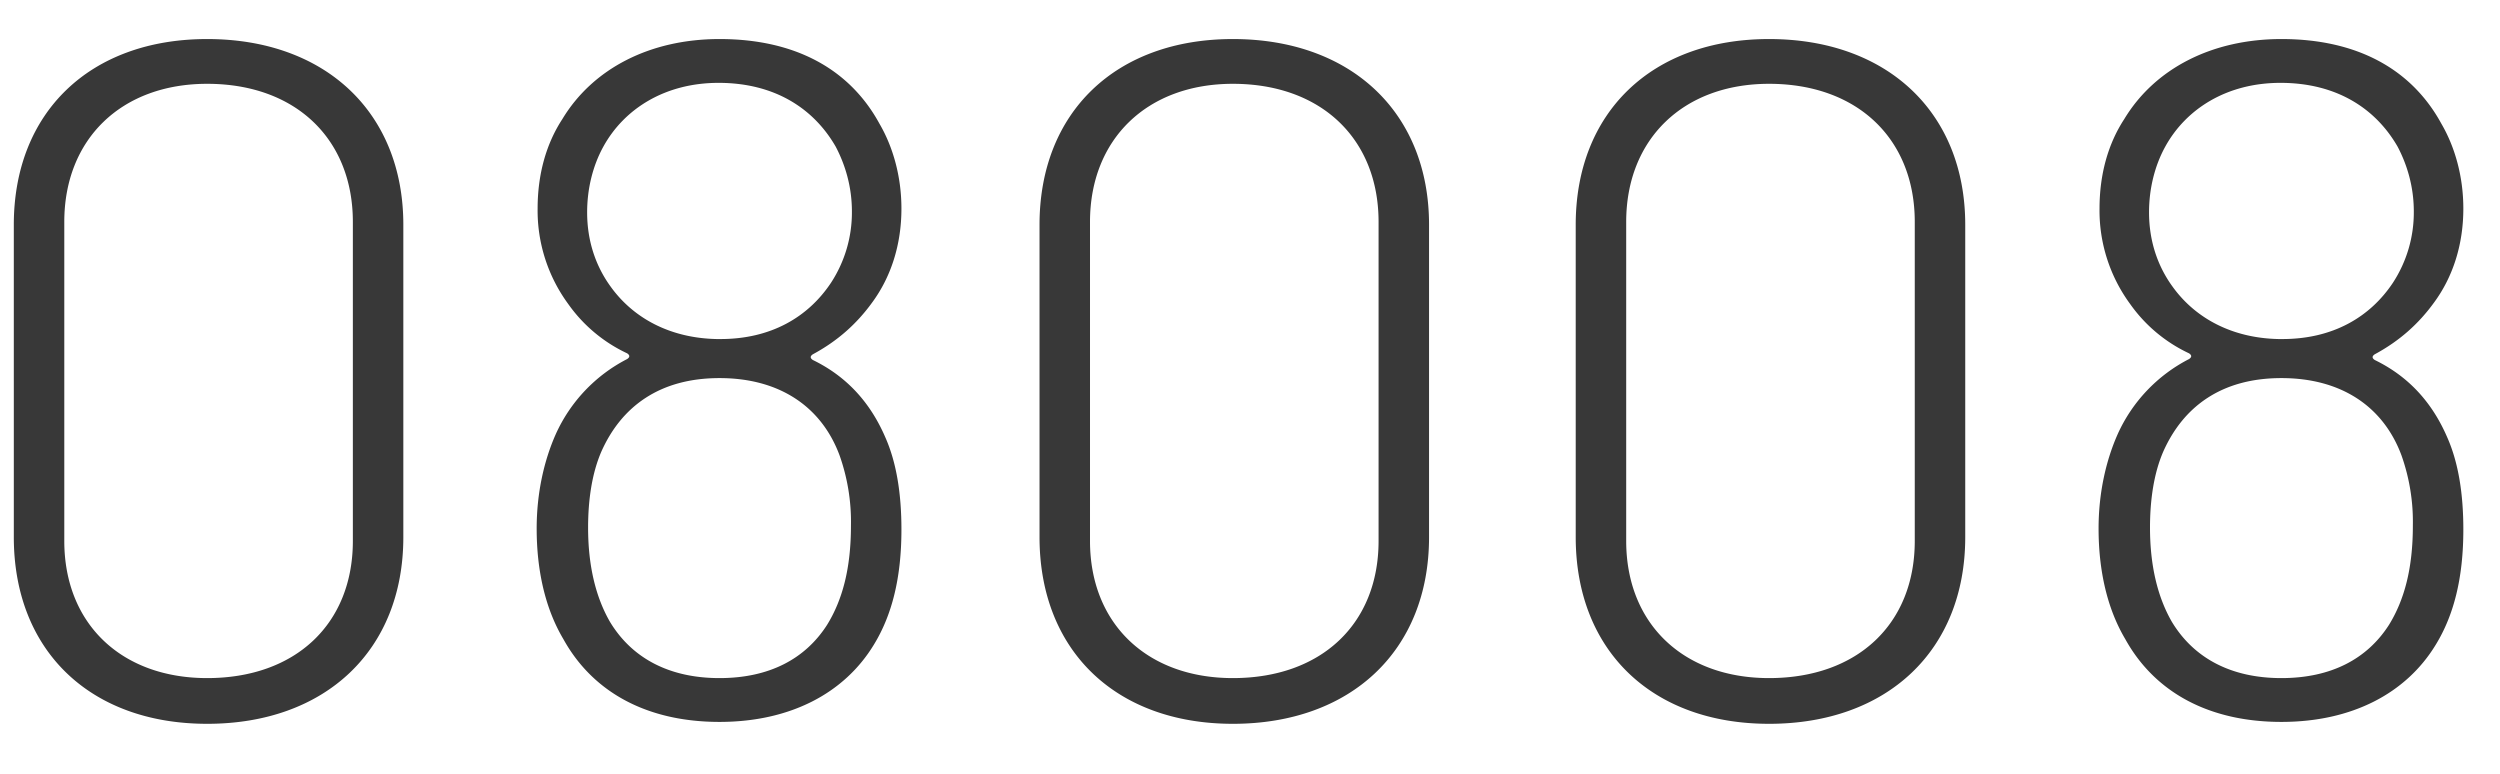
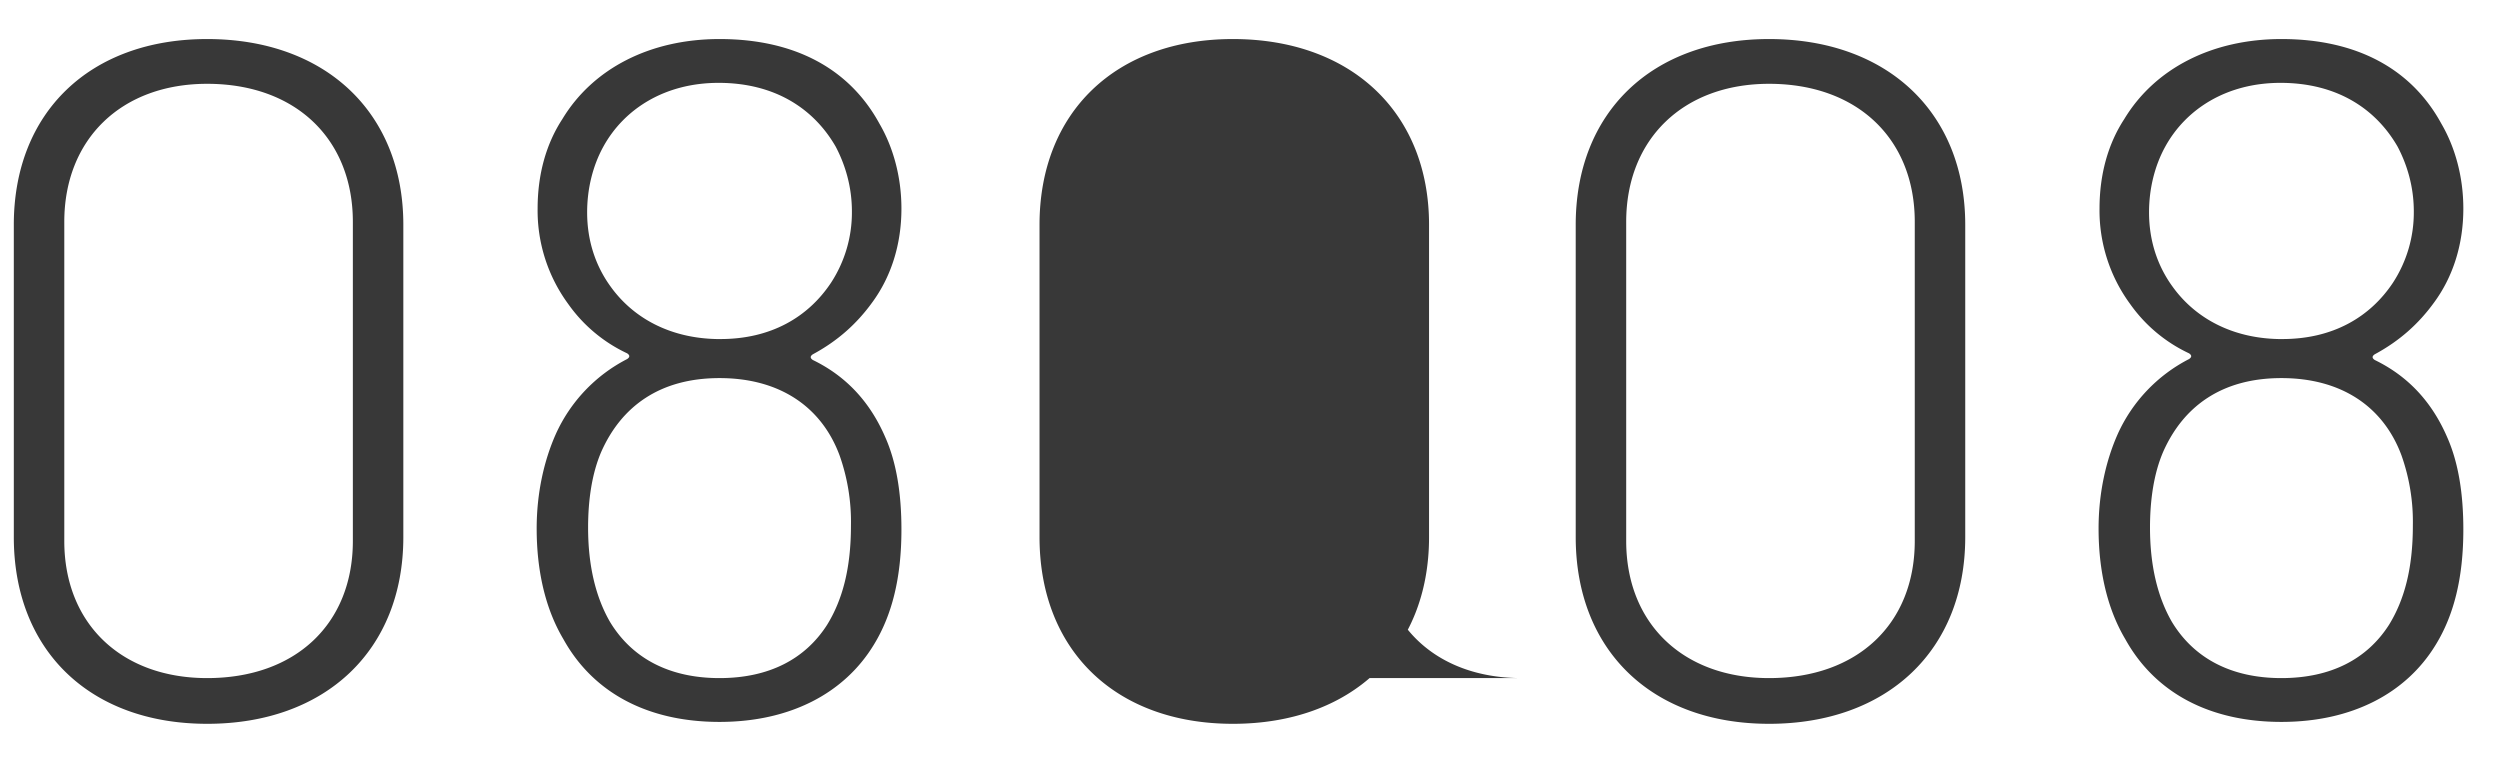
<svg xmlns="http://www.w3.org/2000/svg" width="42" height="13">
-   <path fill="#383838" fill-rule="nonzero" d="M3.48 12.16c-1.968 0-3.248-1.232-3.248-3.136V3.776c0-1.888 1.28-3.12 3.248-3.12 1.984 0 3.296 1.232 3.296 3.12v5.248c0 1.904-1.312 3.136-3.296 3.136zm0-.768c1.488 0 2.448-.912 2.448-2.304v-5.36c0-1.392-.96-2.32-2.448-2.32-1.44 0-2.4.928-2.4 2.32v5.36c0 1.392.96 2.304 2.4 2.304zm10.176-5.44c-.048.032-.048.064 0 .096.56.272.96.704 1.216 1.296.192.432.272.96.272 1.552 0 .816-.16 1.44-.464 1.936-.496.816-1.408 1.296-2.592 1.296-1.216 0-2.128-.496-2.624-1.392-.304-.512-.448-1.152-.448-1.856 0-.608.128-1.152.32-1.584a2.637 2.637 0 0 1 1.2-1.264c.048-.032.048-.064 0-.096a2.52 2.52 0 0 1-.992-.832 2.653 2.653 0 0 1-.512-1.6c0-.576.144-1.088.416-1.504.512-.848 1.472-1.344 2.64-1.344 1.28 0 2.192.512 2.688 1.424.224.384.368.88.368 1.424 0 .608-.176 1.152-.496 1.584-.256.352-.576.64-.992.864zM10.248 4.8c.384.544 1.008.88 1.792.896h.064c.848 0 1.472-.368 1.856-.944a2.16 2.16 0 0 0 .352-1.2c0-.416-.112-.784-.272-1.088-.368-.64-1.024-1.072-1.968-1.072-.896 0-1.584.432-1.936 1.072-.176.32-.272.704-.272 1.104 0 .48.144.896.384 1.232zm3.648 5.696c.256-.416.4-.944.4-1.664a3.34 3.34 0 0 0-.192-1.184c-.304-.816-1.008-1.296-2.016-1.296s-1.648.48-1.984 1.232c-.16.368-.224.816-.224 1.28 0 .64.128 1.168.368 1.584.368.608.992.944 1.84.944.832 0 1.44-.32 1.808-.896zm6.816 1.664c-1.968 0-3.248-1.232-3.248-3.136V3.776c0-1.888 1.28-3.12 3.248-3.12 1.984 0 3.296 1.232 3.296 3.12v5.248c0 1.904-1.312 3.136-3.296 3.136zm0-.768c1.488 0 2.448-.912 2.448-2.304v-5.36c0-1.392-.96-2.32-2.448-2.32-1.44 0-2.4.928-2.4 2.32v5.36c0 1.392.96 2.304 2.4 2.304zm9.008.768c-1.968 0-3.248-1.232-3.248-3.136V3.776c0-1.888 1.28-3.12 3.248-3.12 1.984 0 3.296 1.232 3.296 3.12v5.248c0 1.904-1.312 3.136-3.296 3.136zm0-.768c1.488 0 2.448-.912 2.448-2.304v-5.36c0-1.392-.96-2.32-2.448-2.32-1.44 0-2.4.928-2.4 2.32v5.36c0 1.392.96 2.304 2.4 2.304zm10.176-5.44c-.048.032-.048.064 0 .096.56.272.96.704 1.216 1.296.192.432.272.96.272 1.552 0 .816-.16 1.44-.464 1.936-.496.816-1.408 1.296-2.592 1.296-1.216 0-2.128-.496-2.624-1.392-.304-.512-.448-1.152-.448-1.856 0-.608.128-1.152.32-1.584a2.637 2.637 0 0 1 1.2-1.264c.048-.032.048-.064 0-.096a2.52 2.52 0 0 1-.992-.832 2.653 2.653 0 0 1-.512-1.6c0-.576.144-1.088.416-1.504.512-.848 1.472-1.344 2.64-1.344 1.28 0 2.192.512 2.688 1.424.224.384.368.88.368 1.424 0 .608-.176 1.152-.496 1.584-.256.352-.576.64-.992.864zM36.488 4.8c.384.544 1.008.88 1.792.896h.064c.848 0 1.472-.368 1.856-.944a2.16 2.16 0 0 0 .352-1.2c0-.416-.112-.784-.272-1.088-.368-.64-1.024-1.072-1.968-1.072-.896 0-1.584.432-1.936 1.072-.176.32-.272.704-.272 1.104 0 .48.144.896.384 1.232zm3.648 5.696c.256-.416.4-.944.4-1.664a3.34 3.34 0 0 0-.192-1.184c-.304-.816-1.008-1.296-2.016-1.296s-1.648.48-1.984 1.232c-.16.368-.224.816-.224 1.28 0 .64.128 1.168.368 1.584.368.608.992.944 1.84.944.832 0 1.44-.32 1.808-.896z" />
+   <path fill="#383838" fill-rule="nonzero" d="M3.48 12.16c-1.968 0-3.248-1.232-3.248-3.136V3.776c0-1.888 1.28-3.12 3.248-3.12 1.984 0 3.296 1.232 3.296 3.12v5.248c0 1.904-1.312 3.136-3.296 3.136zm0-.768c1.488 0 2.448-.912 2.448-2.304v-5.36c0-1.392-.96-2.32-2.448-2.32-1.44 0-2.4.928-2.4 2.32v5.36c0 1.392.96 2.304 2.4 2.304zm10.176-5.44c-.048.032-.048.064 0 .096.56.272.96.704 1.216 1.296.192.432.272.96.272 1.552 0 .816-.16 1.44-.464 1.936-.496.816-1.408 1.296-2.592 1.296-1.216 0-2.128-.496-2.624-1.392-.304-.512-.448-1.152-.448-1.856 0-.608.128-1.152.32-1.584a2.637 2.637 0 0 1 1.2-1.264c.048-.032.048-.064 0-.096a2.52 2.52 0 0 1-.992-.832 2.653 2.653 0 0 1-.512-1.6c0-.576.144-1.088.416-1.504.512-.848 1.472-1.344 2.64-1.344 1.28 0 2.192.512 2.688 1.424.224.384.368.88.368 1.424 0 .608-.176 1.152-.496 1.584-.256.352-.576.64-.992.864zM10.248 4.8c.384.544 1.008.88 1.792.896h.064c.848 0 1.472-.368 1.856-.944a2.16 2.16 0 0 0 .352-1.2c0-.416-.112-.784-.272-1.088-.368-.64-1.024-1.072-1.968-1.072-.896 0-1.584.432-1.936 1.072-.176.32-.272.704-.272 1.104 0 .48.144.896.384 1.232zm3.648 5.696c.256-.416.4-.944.4-1.664a3.34 3.34 0 0 0-.192-1.184c-.304-.816-1.008-1.296-2.016-1.296s-1.648.48-1.984 1.232c-.16.368-.224.816-.224 1.28 0 .64.128 1.168.368 1.584.368.608.992.944 1.84.944.832 0 1.44-.32 1.808-.896zm6.816 1.664c-1.968 0-3.248-1.232-3.248-3.136V3.776c0-1.888 1.28-3.12 3.248-3.12 1.984 0 3.296 1.232 3.296 3.12v5.248c0 1.904-1.312 3.136-3.296 3.136zm0-.768c1.488 0 2.448-.912 2.448-2.304v-5.36v5.36c0 1.392.96 2.304 2.4 2.304zm9.008.768c-1.968 0-3.248-1.232-3.248-3.136V3.776c0-1.888 1.28-3.12 3.248-3.12 1.984 0 3.296 1.232 3.296 3.12v5.248c0 1.904-1.312 3.136-3.296 3.136zm0-.768c1.488 0 2.448-.912 2.448-2.304v-5.36c0-1.392-.96-2.32-2.448-2.32-1.44 0-2.4.928-2.4 2.32v5.36c0 1.392.96 2.304 2.4 2.304zm10.176-5.44c-.048.032-.048.064 0 .096.56.272.96.704 1.216 1.296.192.432.272.96.272 1.552 0 .816-.16 1.44-.464 1.936-.496.816-1.408 1.296-2.592 1.296-1.216 0-2.128-.496-2.624-1.392-.304-.512-.448-1.152-.448-1.856 0-.608.128-1.152.32-1.584a2.637 2.637 0 0 1 1.2-1.264c.048-.032.048-.064 0-.096a2.52 2.52 0 0 1-.992-.832 2.653 2.653 0 0 1-.512-1.6c0-.576.144-1.088.416-1.504.512-.848 1.472-1.344 2.64-1.344 1.28 0 2.192.512 2.688 1.424.224.384.368.88.368 1.424 0 .608-.176 1.152-.496 1.584-.256.352-.576.64-.992.864zM36.488 4.8c.384.544 1.008.88 1.792.896h.064c.848 0 1.472-.368 1.856-.944a2.16 2.16 0 0 0 .352-1.2c0-.416-.112-.784-.272-1.088-.368-.64-1.024-1.072-1.968-1.072-.896 0-1.584.432-1.936 1.072-.176.32-.272.704-.272 1.104 0 .48.144.896.384 1.232zm3.648 5.696c.256-.416.4-.944.4-1.664a3.34 3.34 0 0 0-.192-1.184c-.304-.816-1.008-1.296-2.016-1.296s-1.648.48-1.984 1.232c-.16.368-.224.816-.224 1.28 0 .64.128 1.168.368 1.584.368.608.992.944 1.84.944.832 0 1.44-.32 1.808-.896z" />
</svg>